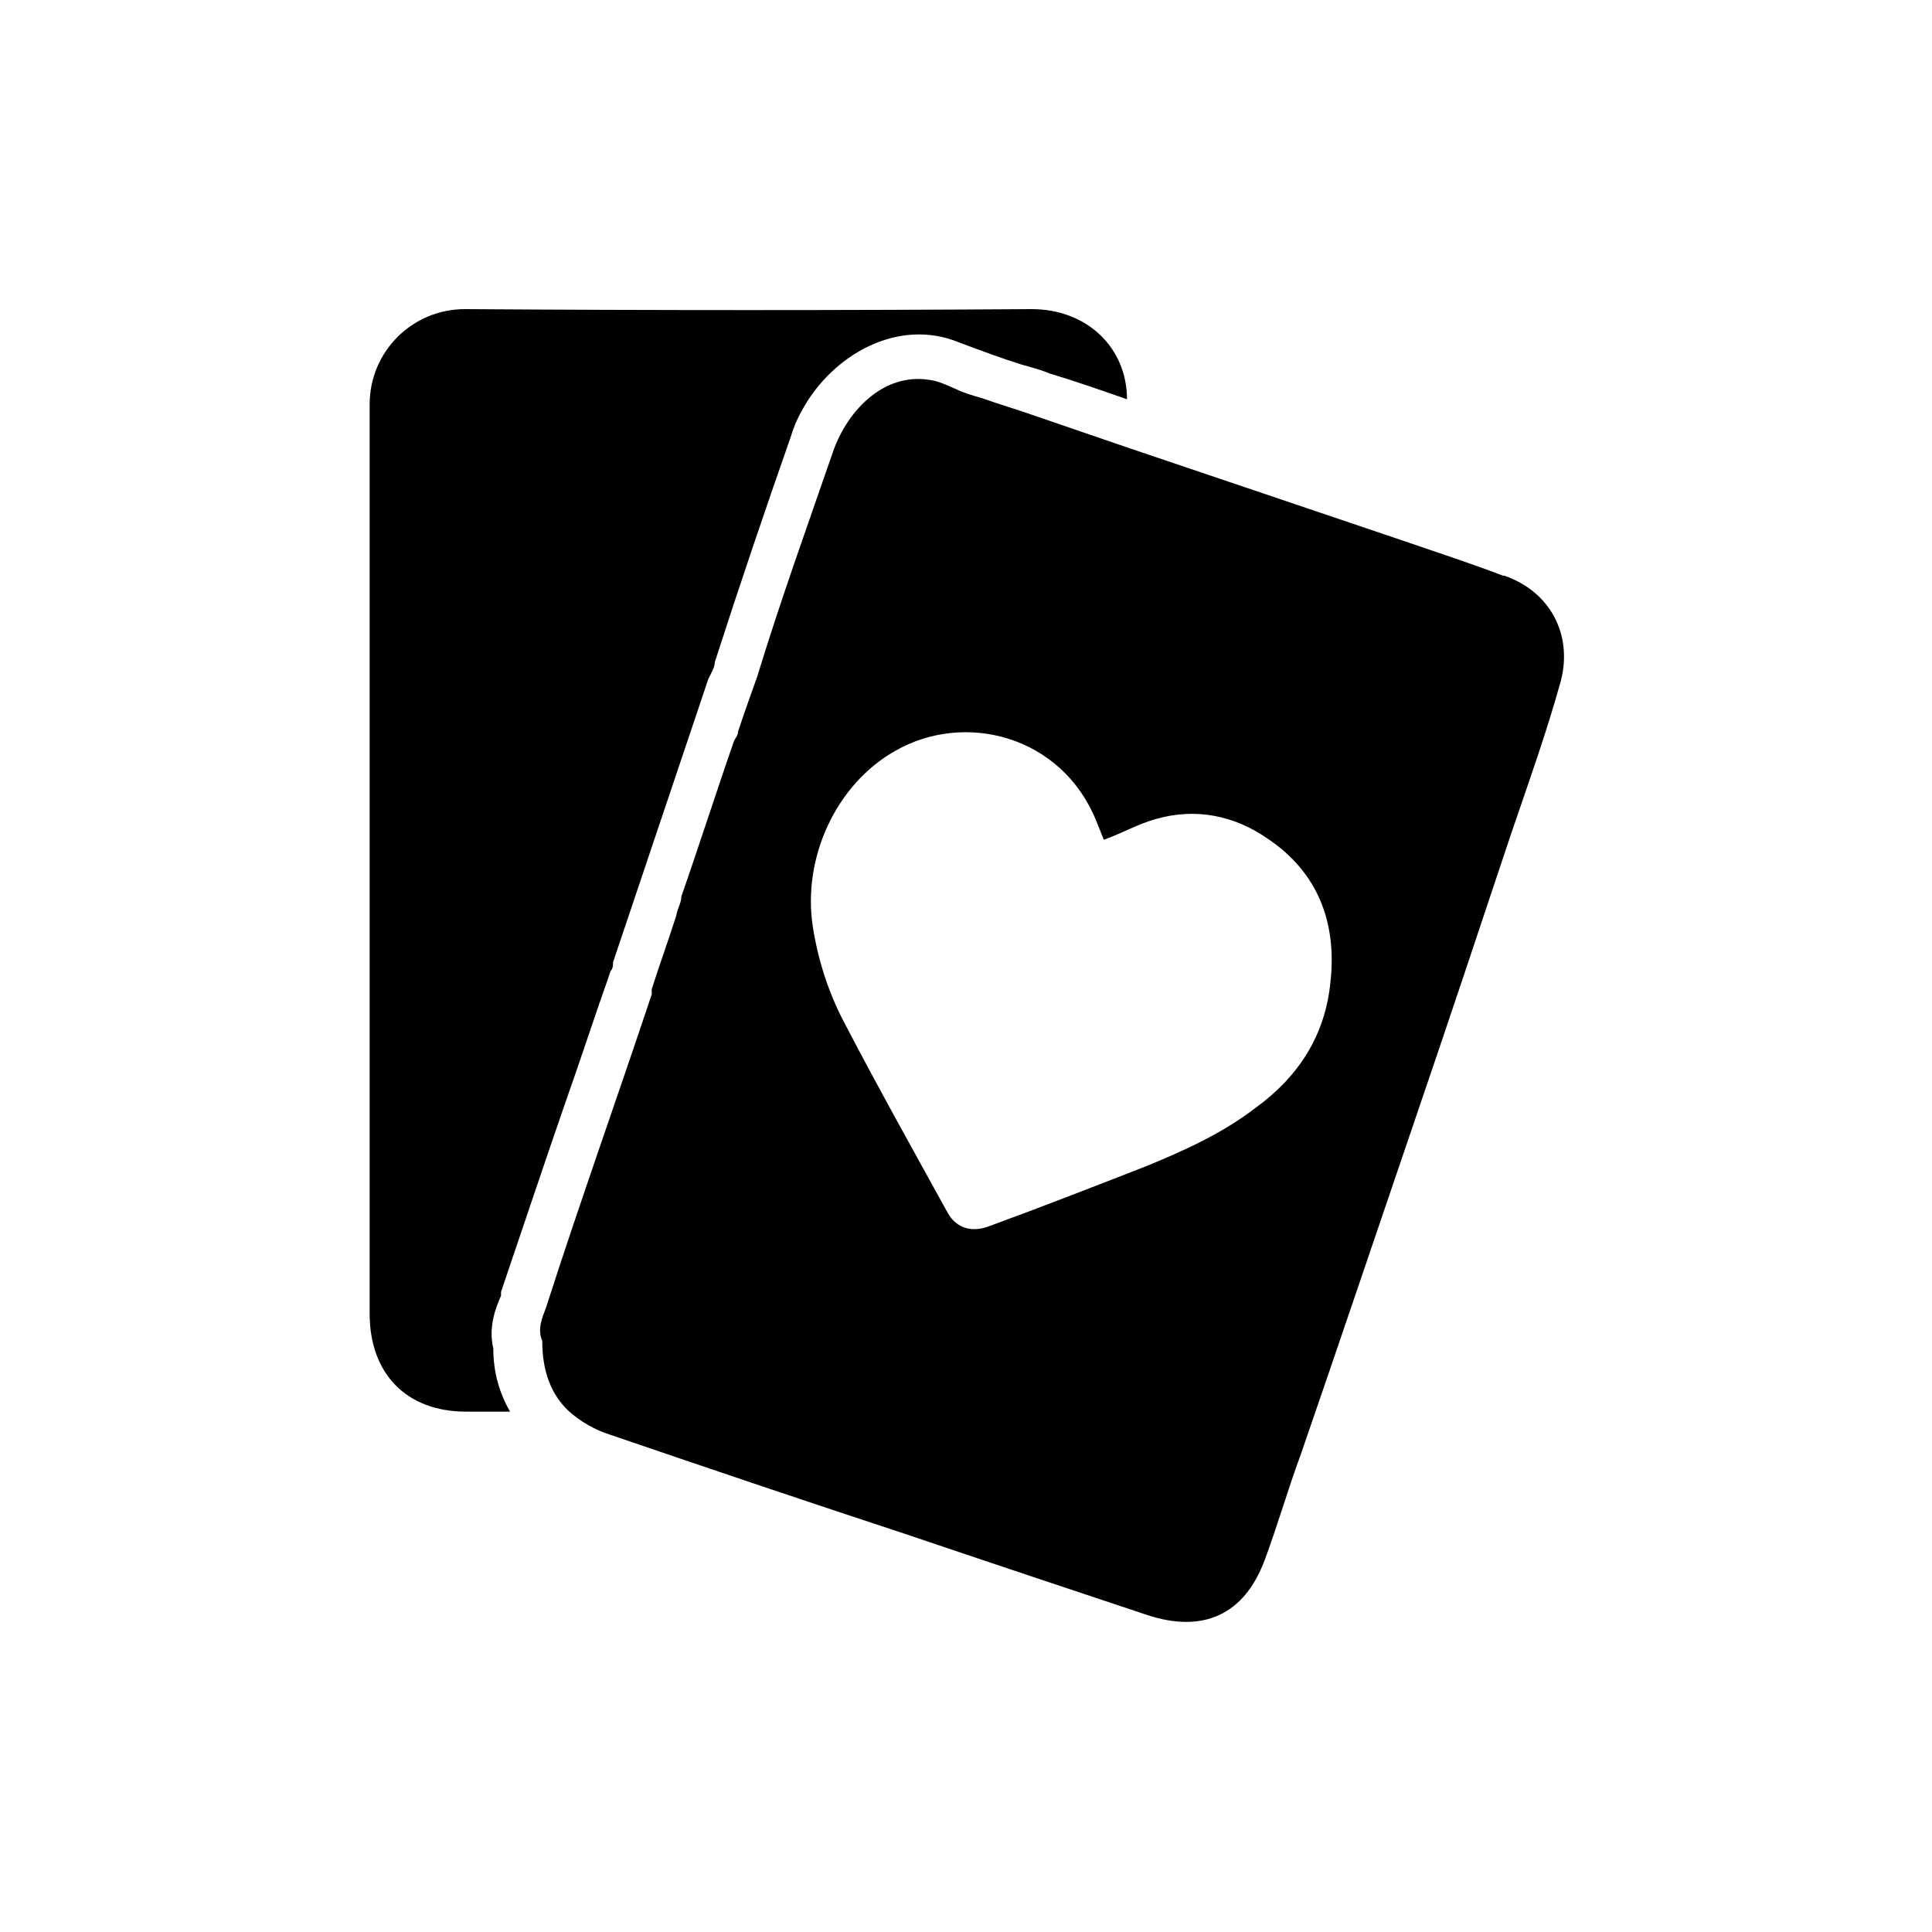
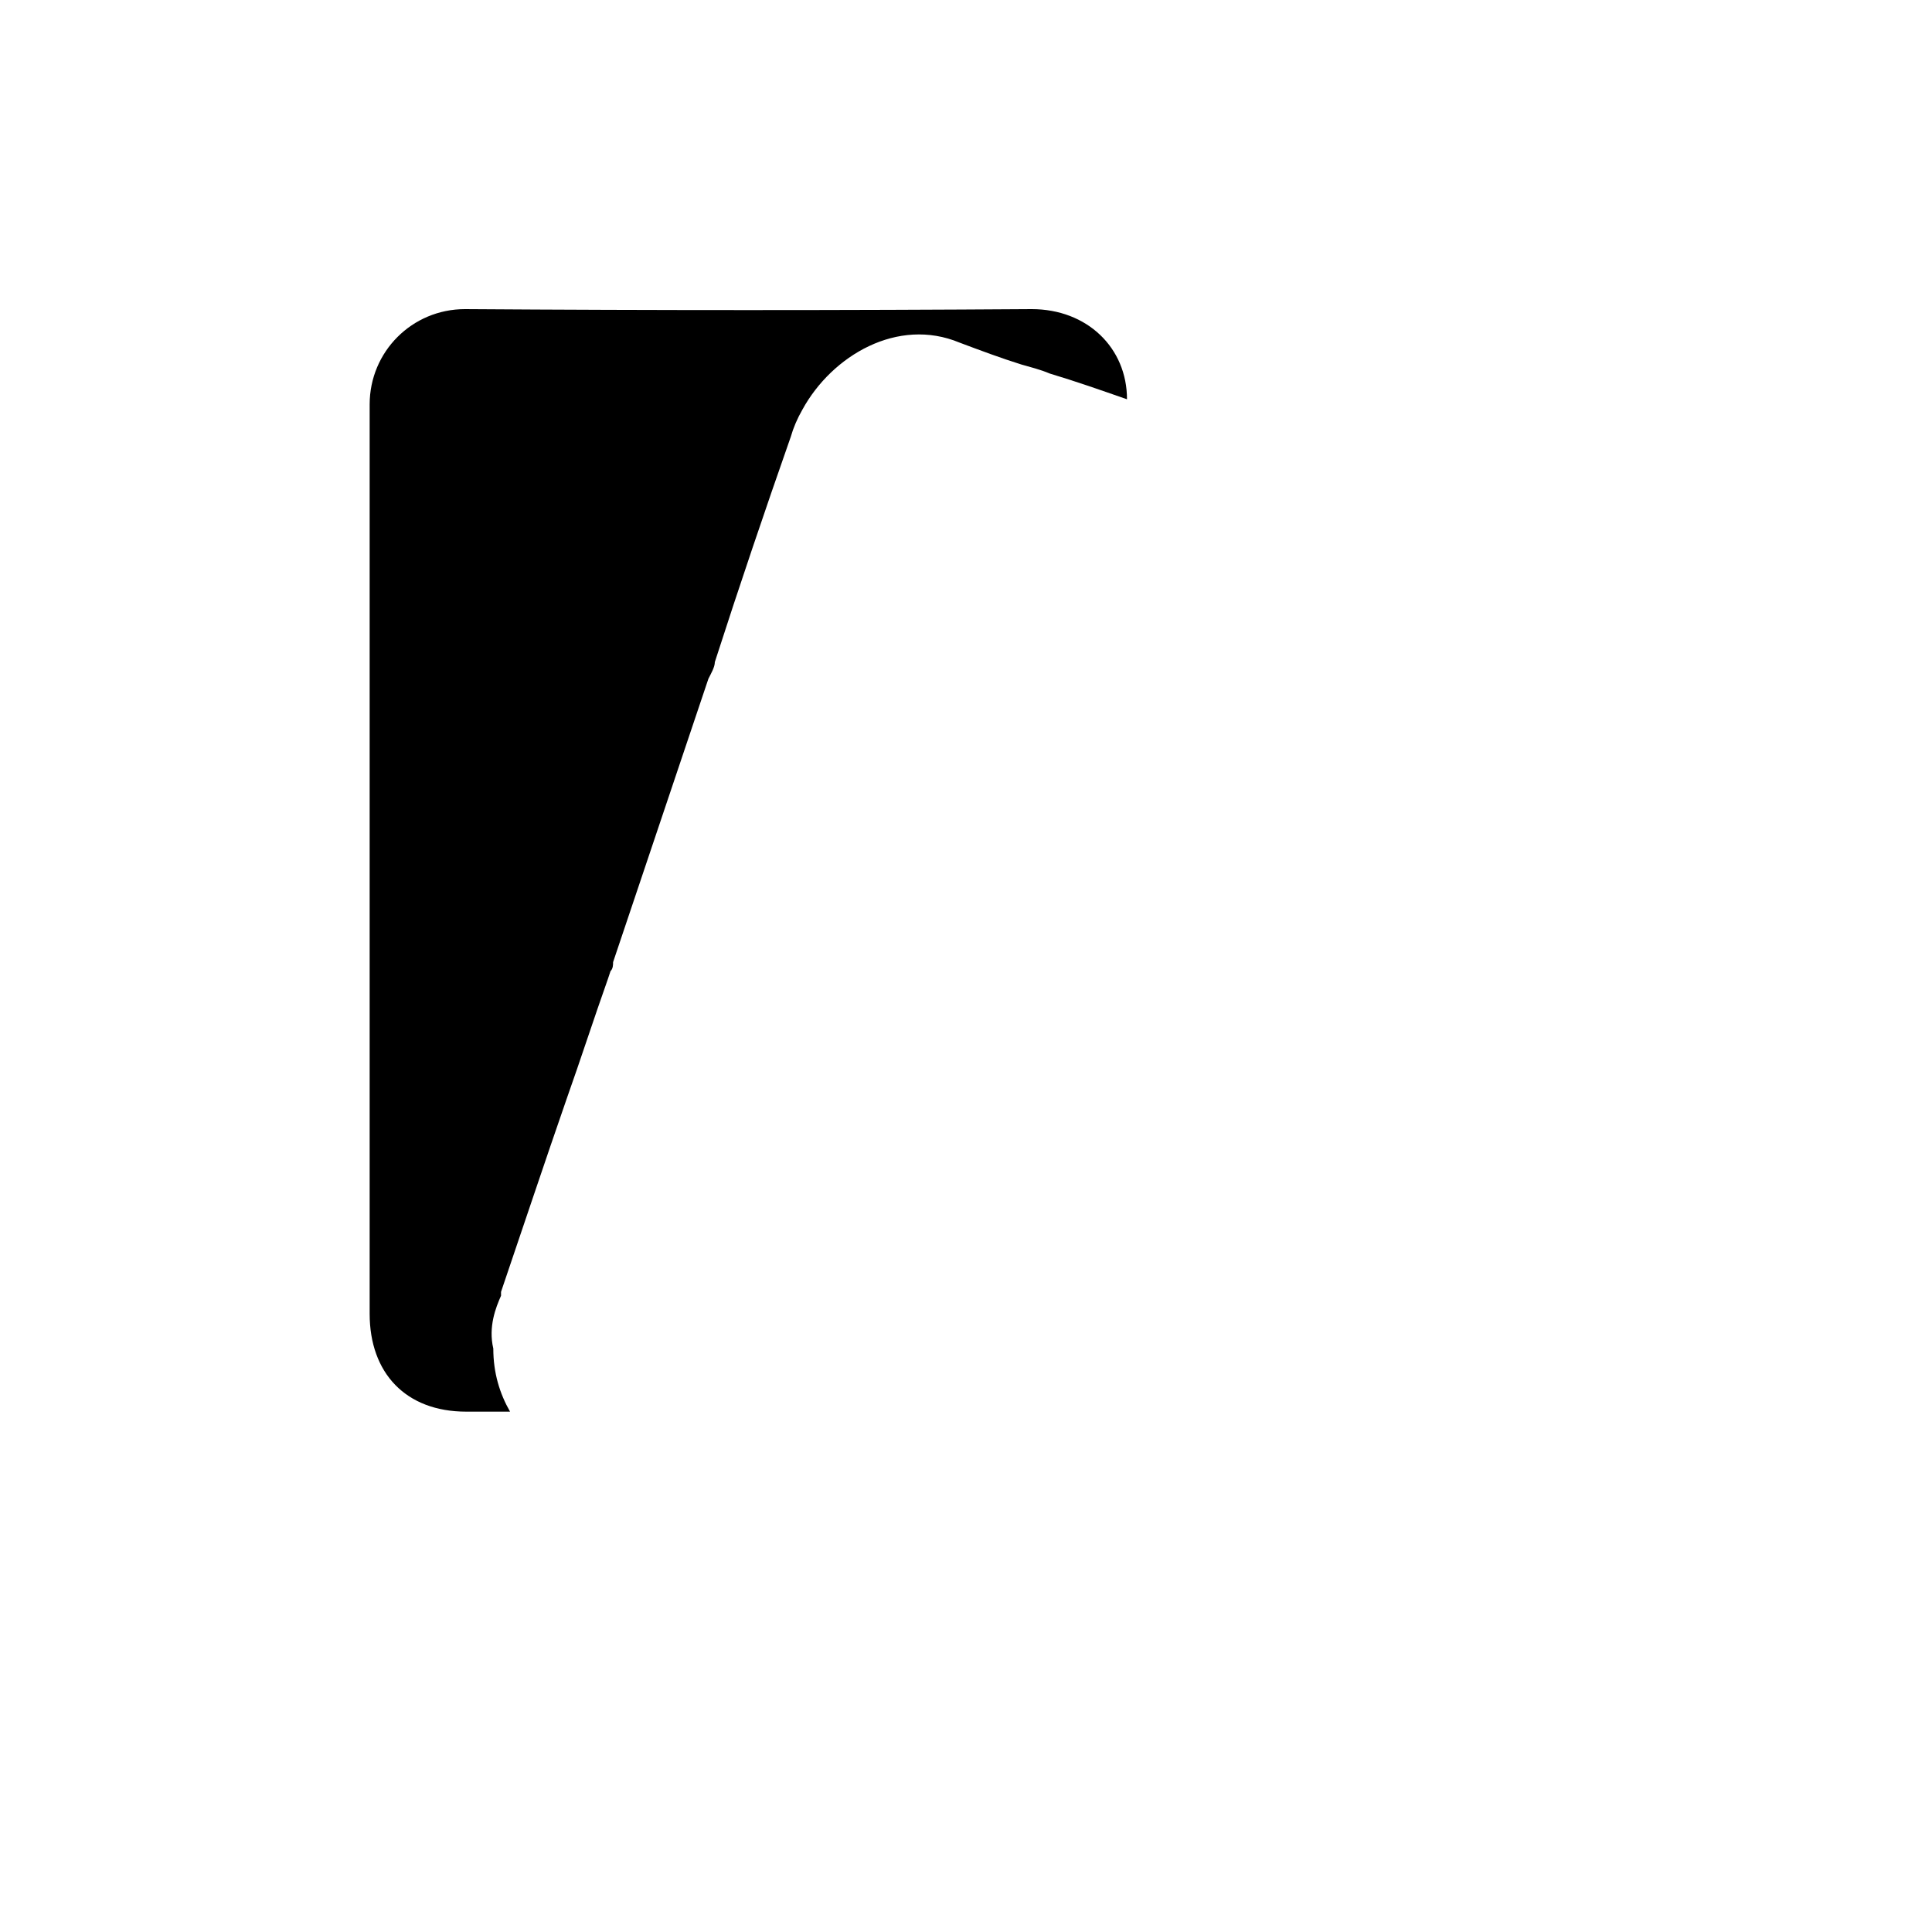
<svg xmlns="http://www.w3.org/2000/svg" id="Layer_1" data-name="Layer 1" version="1.1" viewBox="0 0 150 150">
  <defs>
    <style>
      
    </style>
  </defs>
-   <path d="M116.7,44.7c-2.6-1-5.4-1.9-8-2.8-7.1-2.4-14.2-4.8-21.3-7.2-2.3-.8-4.7-1.6-7-2.4-1.4-.5-2.8-.9-4.2-1.4-.7-.2-1.4-.4-2-.7-.7-.3-1.3-.6-2-.7-3.6-.6-6.4,2.4-7.5,5.5-2,5.8-4.1,11.6-5.9,17.5-.5,1.4-1,2.8-1.5,4.3,0,.3-.2.5-.3.7-1.4,4-2.7,8.1-4.1,12.1,0,.5-.3.9-.4,1.5-.6,1.9-1.3,3.8-1.9,5.7v.4c-2.7,8.1-5.6,16.2-8.2,24.3-.3.8-.7,1.7-.3,2.6,0,2.4.7,4.2,2.1,5.5.8.7,1.9,1.4,3.2,1.8,7.6,2.6,15.3,5.2,22.9,7.7,6.2,2.1,12.5,4.2,18.8,6.3,4.3,1.4,7.5,0,9.1-4.3,1-2.7,1.8-5.5,2.8-8.2,2.9-8.4,5.8-17,8.7-25.5,2.6-7.6,5.1-15.1,7.6-22.6,1.4-4.1,2.8-8,3.9-12,.9-3.6-.9-6.9-4.4-8.1h0ZM103.3,76.2c-.4,4.2-2.5,7.4-5.8,9.8-2.6,2-5.5,3.3-8.4,4.5-4.1,1.6-8.2,3.2-12.3,4.7-1.3.5-2.5.2-3.2-1-2.7-4.9-5.5-9.9-8.1-14.9-1.2-2.3-2-4.8-2.4-7.4-.8-5.3,1.8-11,6.4-13.6,5.4-3.1,12.9-1.2,15.6,5.4.2.5.4,1,.6,1.5,1.4-.5,2.6-1.2,4-1.6,3.1-.9,6.1-.3,8.7,1.5,3.9,2.6,5.4,6.5,4.9,11.1Z" />
  <path d="M38.3,104.7c0,1.9.5,3.5,1.3,4.9h-3.4c-4.7,0-7.5-3-7.5-7.6V31.4c0-4.1,3.3-7.4,7.4-7.4,14.7.1,29.3.1,44,0,4.3,0,7.4,3,7.4,7-2-.7-4-1.4-6-2-.7-.3-1.5-.5-2.2-.7-1.6-.5-3.2-1.1-4.8-1.7-4.8-2-9.9,1-12.2,5.2-.4.7-.7,1.4-.9,2.1-2,5.7-4,11.6-5.9,17.5,0,.4-.3.9-.5,1.3h0l-7.4,22c0,.2,0,.5-.2.7l-.2.6c-1.1,3.1-2.1,6.2-3.2,9.3-1.7,4.9-3.4,10-5.1,15v.3c-.4.9-1,2.4-.6,4.1Z" />
</svg>